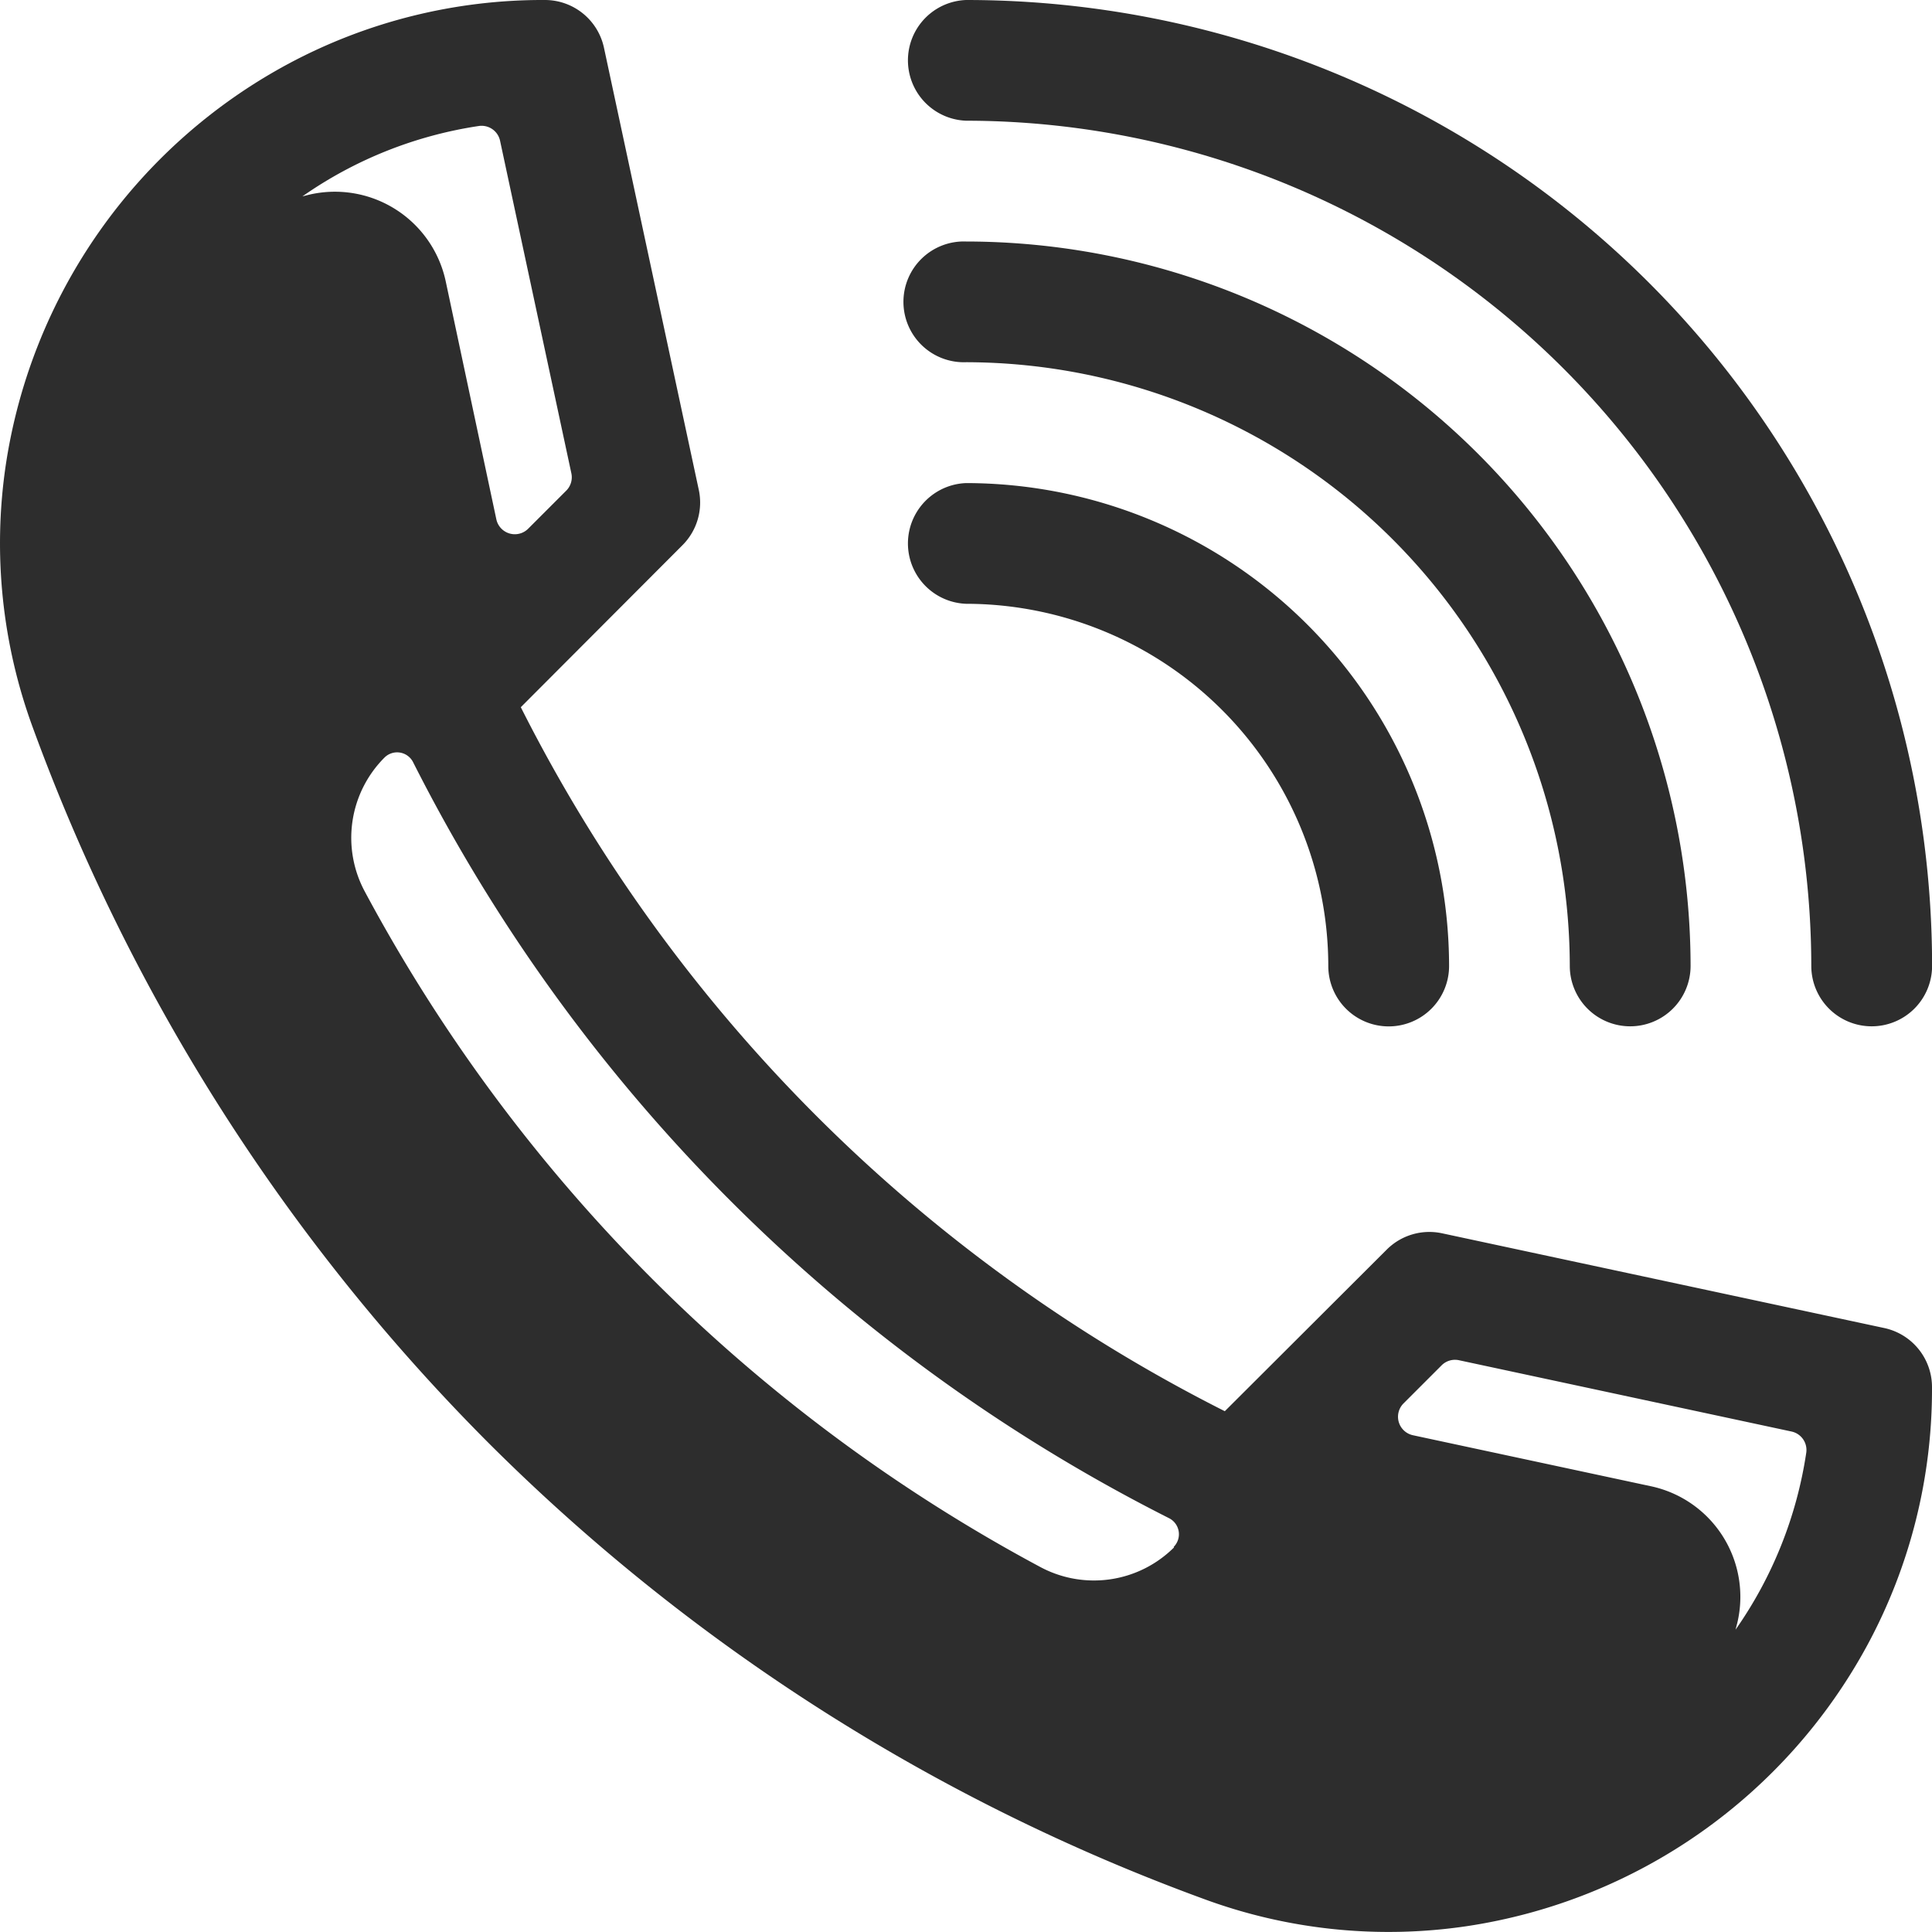
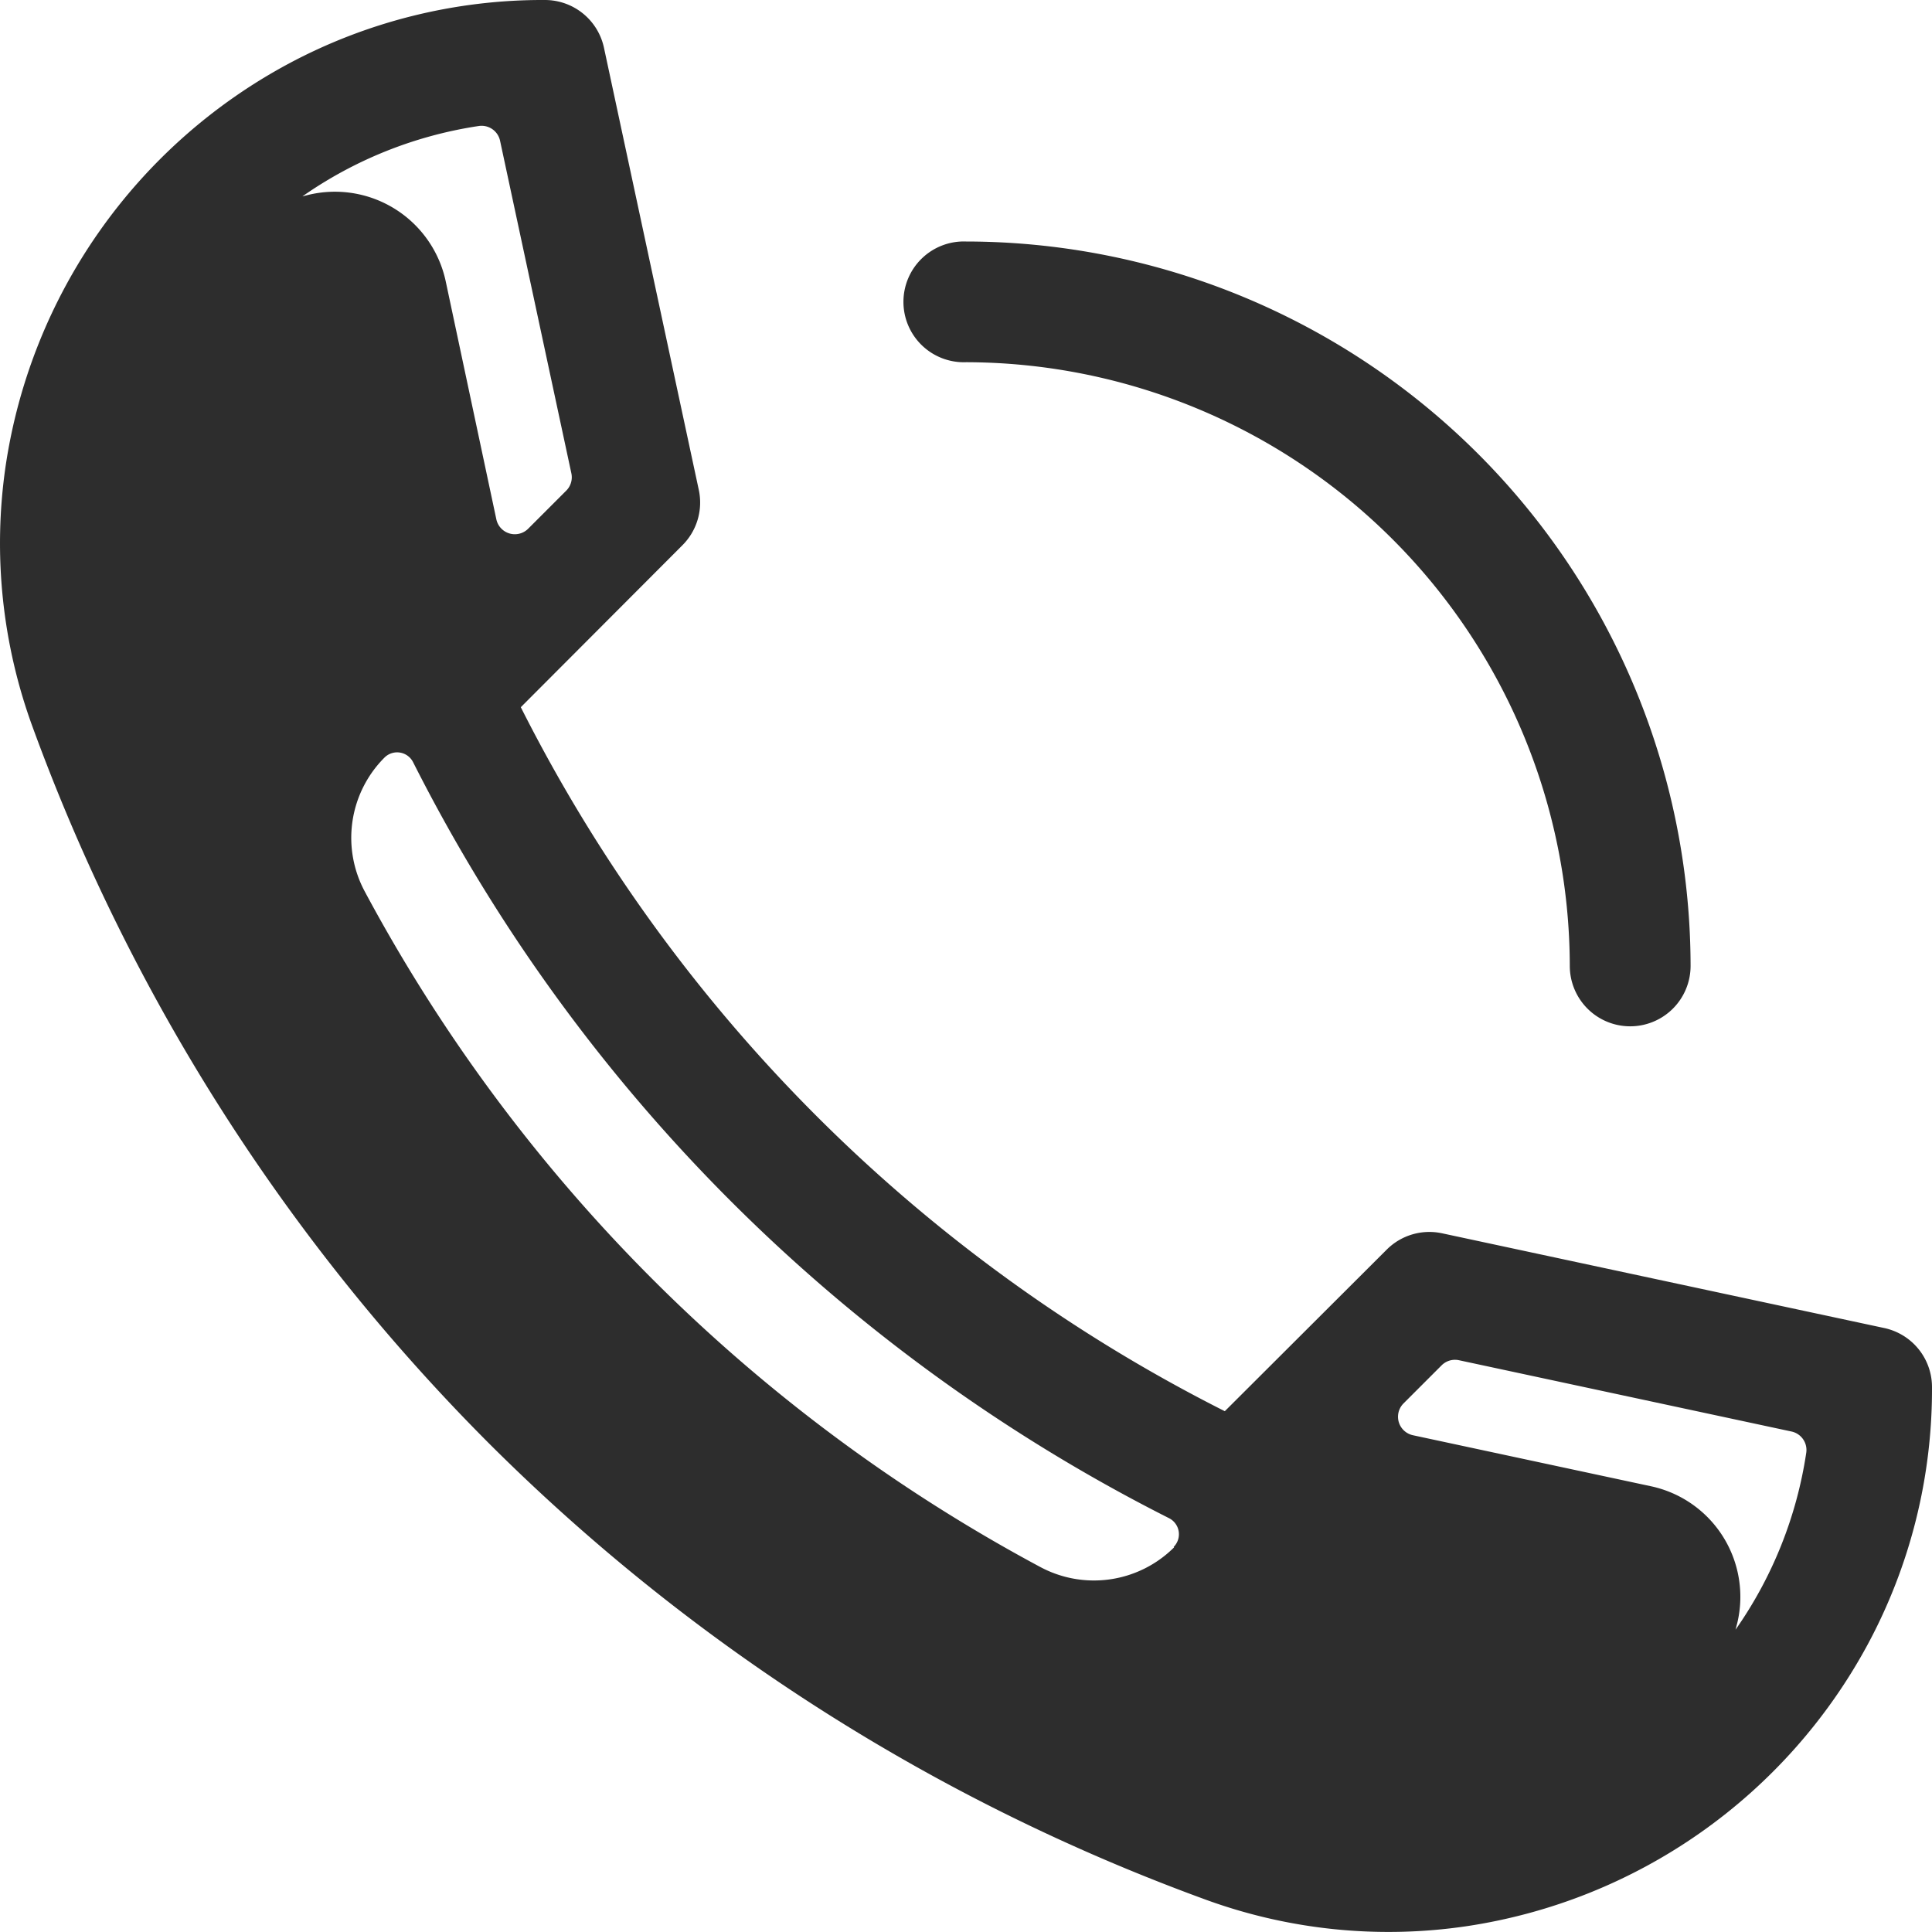
<svg xmlns="http://www.w3.org/2000/svg" id="call" width="23" height="23" viewBox="0 0 23 23">
-   <path id="Path_12052" data-name="Path 12052" d="M251.52,12.218a.719.719,0,0,1-.719-.719A10.073,10.073,0,0,0,240.739,1.437a.719.719,0,0,1,0-1.437,11.5,11.5,0,0,1,11.5,11.5A.719.719,0,0,1,251.52,12.218Z" transform="translate(-229.238)" fill="#2d2d2d" />
  <path id="Path_12053" data-name="Path 12053" d="M248.645,73.343a.719.719,0,0,1-.719-.719,7.2,7.2,0,0,0-7.187-7.187.719.719,0,1,1,0-1.437,8.634,8.634,0,0,1,8.625,8.625A.719.719,0,0,1,248.645,73.343Z" transform="translate(-229.238 -61.125)" fill="#2d2d2d" />
-   <path id="Path_12054" data-name="Path 12054" d="M245.77,134.469a.719.719,0,0,1-.719-.719,4.317,4.317,0,0,0-4.312-4.312.719.719,0,0,1,0-1.437,5.756,5.756,0,0,1,5.75,5.75A.719.719,0,0,1,245.77,134.469Z" transform="translate(-229.238 -122.25)" fill="#2d2d2d" />
  <path id="Path_12055" data-name="Path 12055" d="M22.432,15.81l-5.265-1.128a.718.718,0,0,0-.659.195L14.581,16.8A18.919,18.919,0,0,1,6.2,8.419L8.124,6.491a.718.718,0,0,0,.195-.659L7.19.568A.719.719,0,0,0,6.487,0,6.407,6.407,0,0,0,3.421.766,6.523,6.523,0,0,0,.068,5.541,6.359,6.359,0,0,0,.393,8.668a23.445,23.445,0,0,0,5.426,8.513,23.445,23.445,0,0,0,8.513,5.426,6.35,6.35,0,0,0,3.127.324,6.523,6.523,0,0,0,4.775-3.353A6.407,6.407,0,0,0,23,16.513.719.719,0,0,0,22.432,15.81ZM3.667,2.321,3.6,2.338A4.939,4.939,0,0,1,5.7,1.5a.225.225,0,0,1,.253.175l.849,3.96a.225.225,0,0,1-.061.206l-.454.454a.225.225,0,0,1-.378-.112L5.306,3.348A1.349,1.349,0,0,0,3.667,2.321Zm10.31,16.1a1.351,1.351,0,0,1-1.594.233,19.631,19.631,0,0,1-8.04-8.04,1.351,1.351,0,0,1,.233-1.594h0a.213.213,0,0,1,.342.054,20.354,20.354,0,0,0,9,9,.214.214,0,0,1,.054.342Zm6.685.977c.007-.026.013-.051.02-.077a1.346,1.346,0,0,0-1.03-1.628l-2.832-.607a.225.225,0,0,1-.112-.378l.454-.454a.225.225,0,0,1,.206-.061l3.96.849a.225.225,0,0,1,.175.253A4.94,4.94,0,0,1,20.662,19.4Z" transform="translate(0 0)" fill="#2d2d2d" />
</svg>